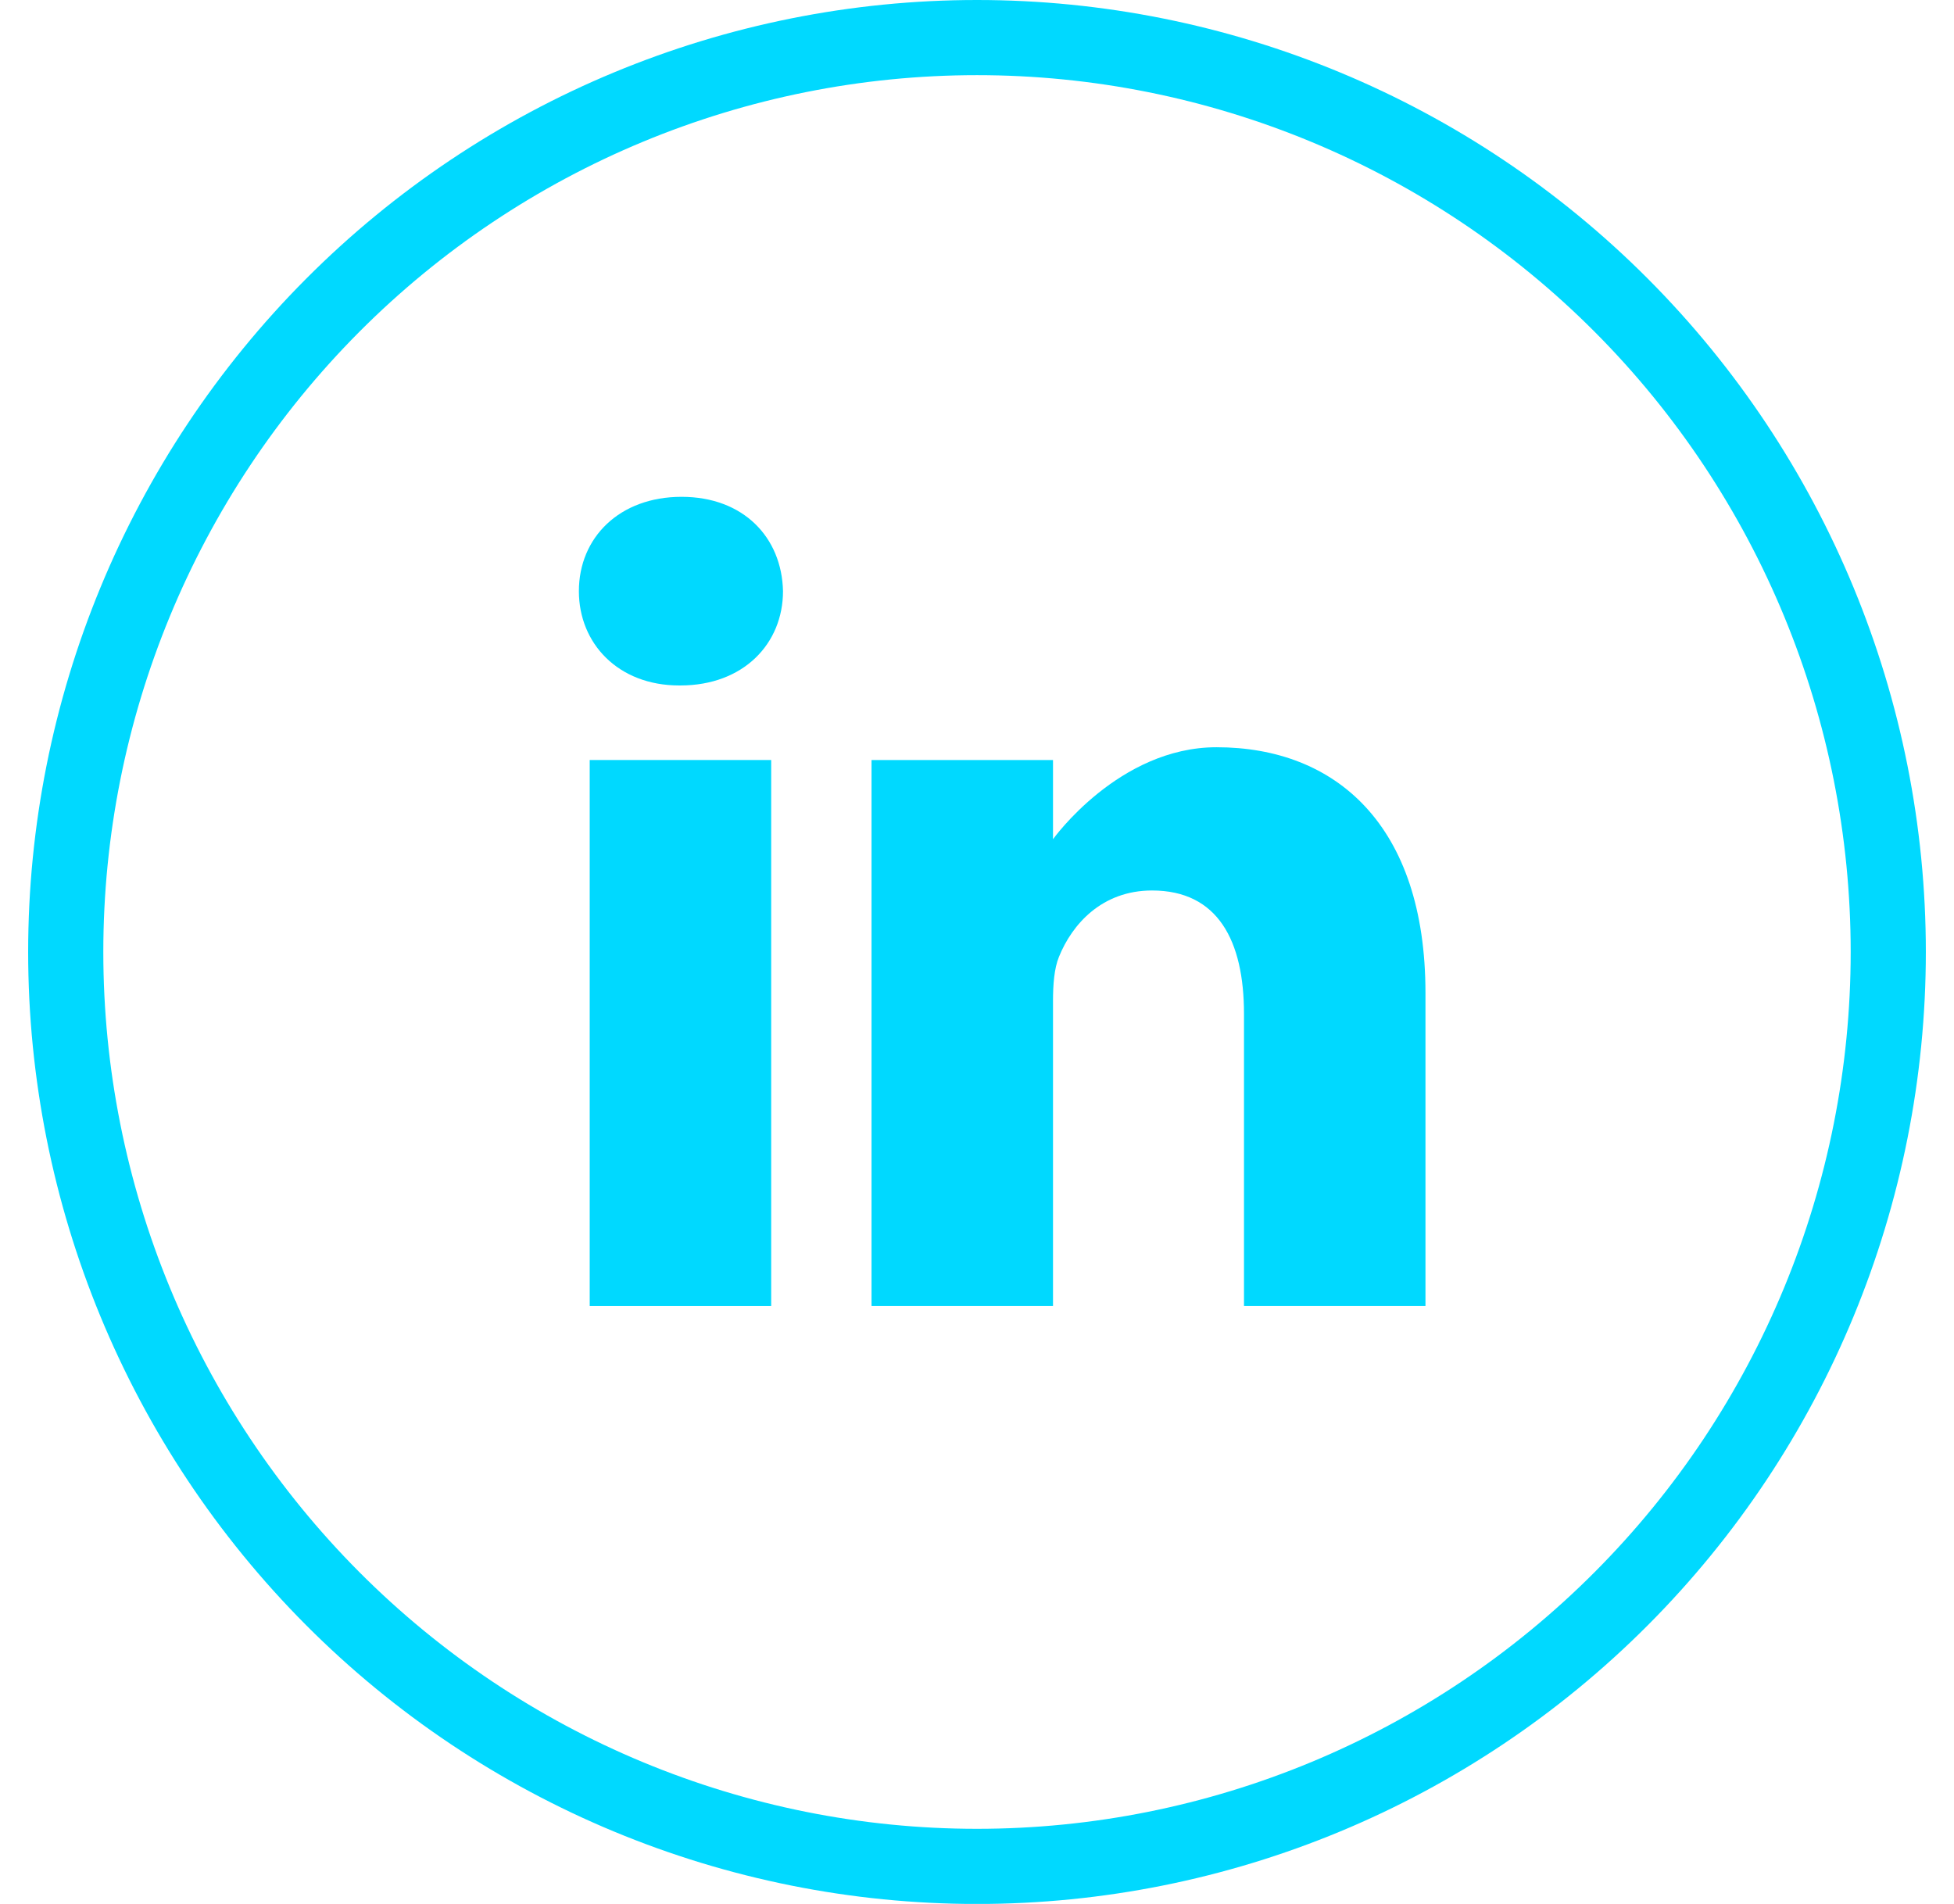
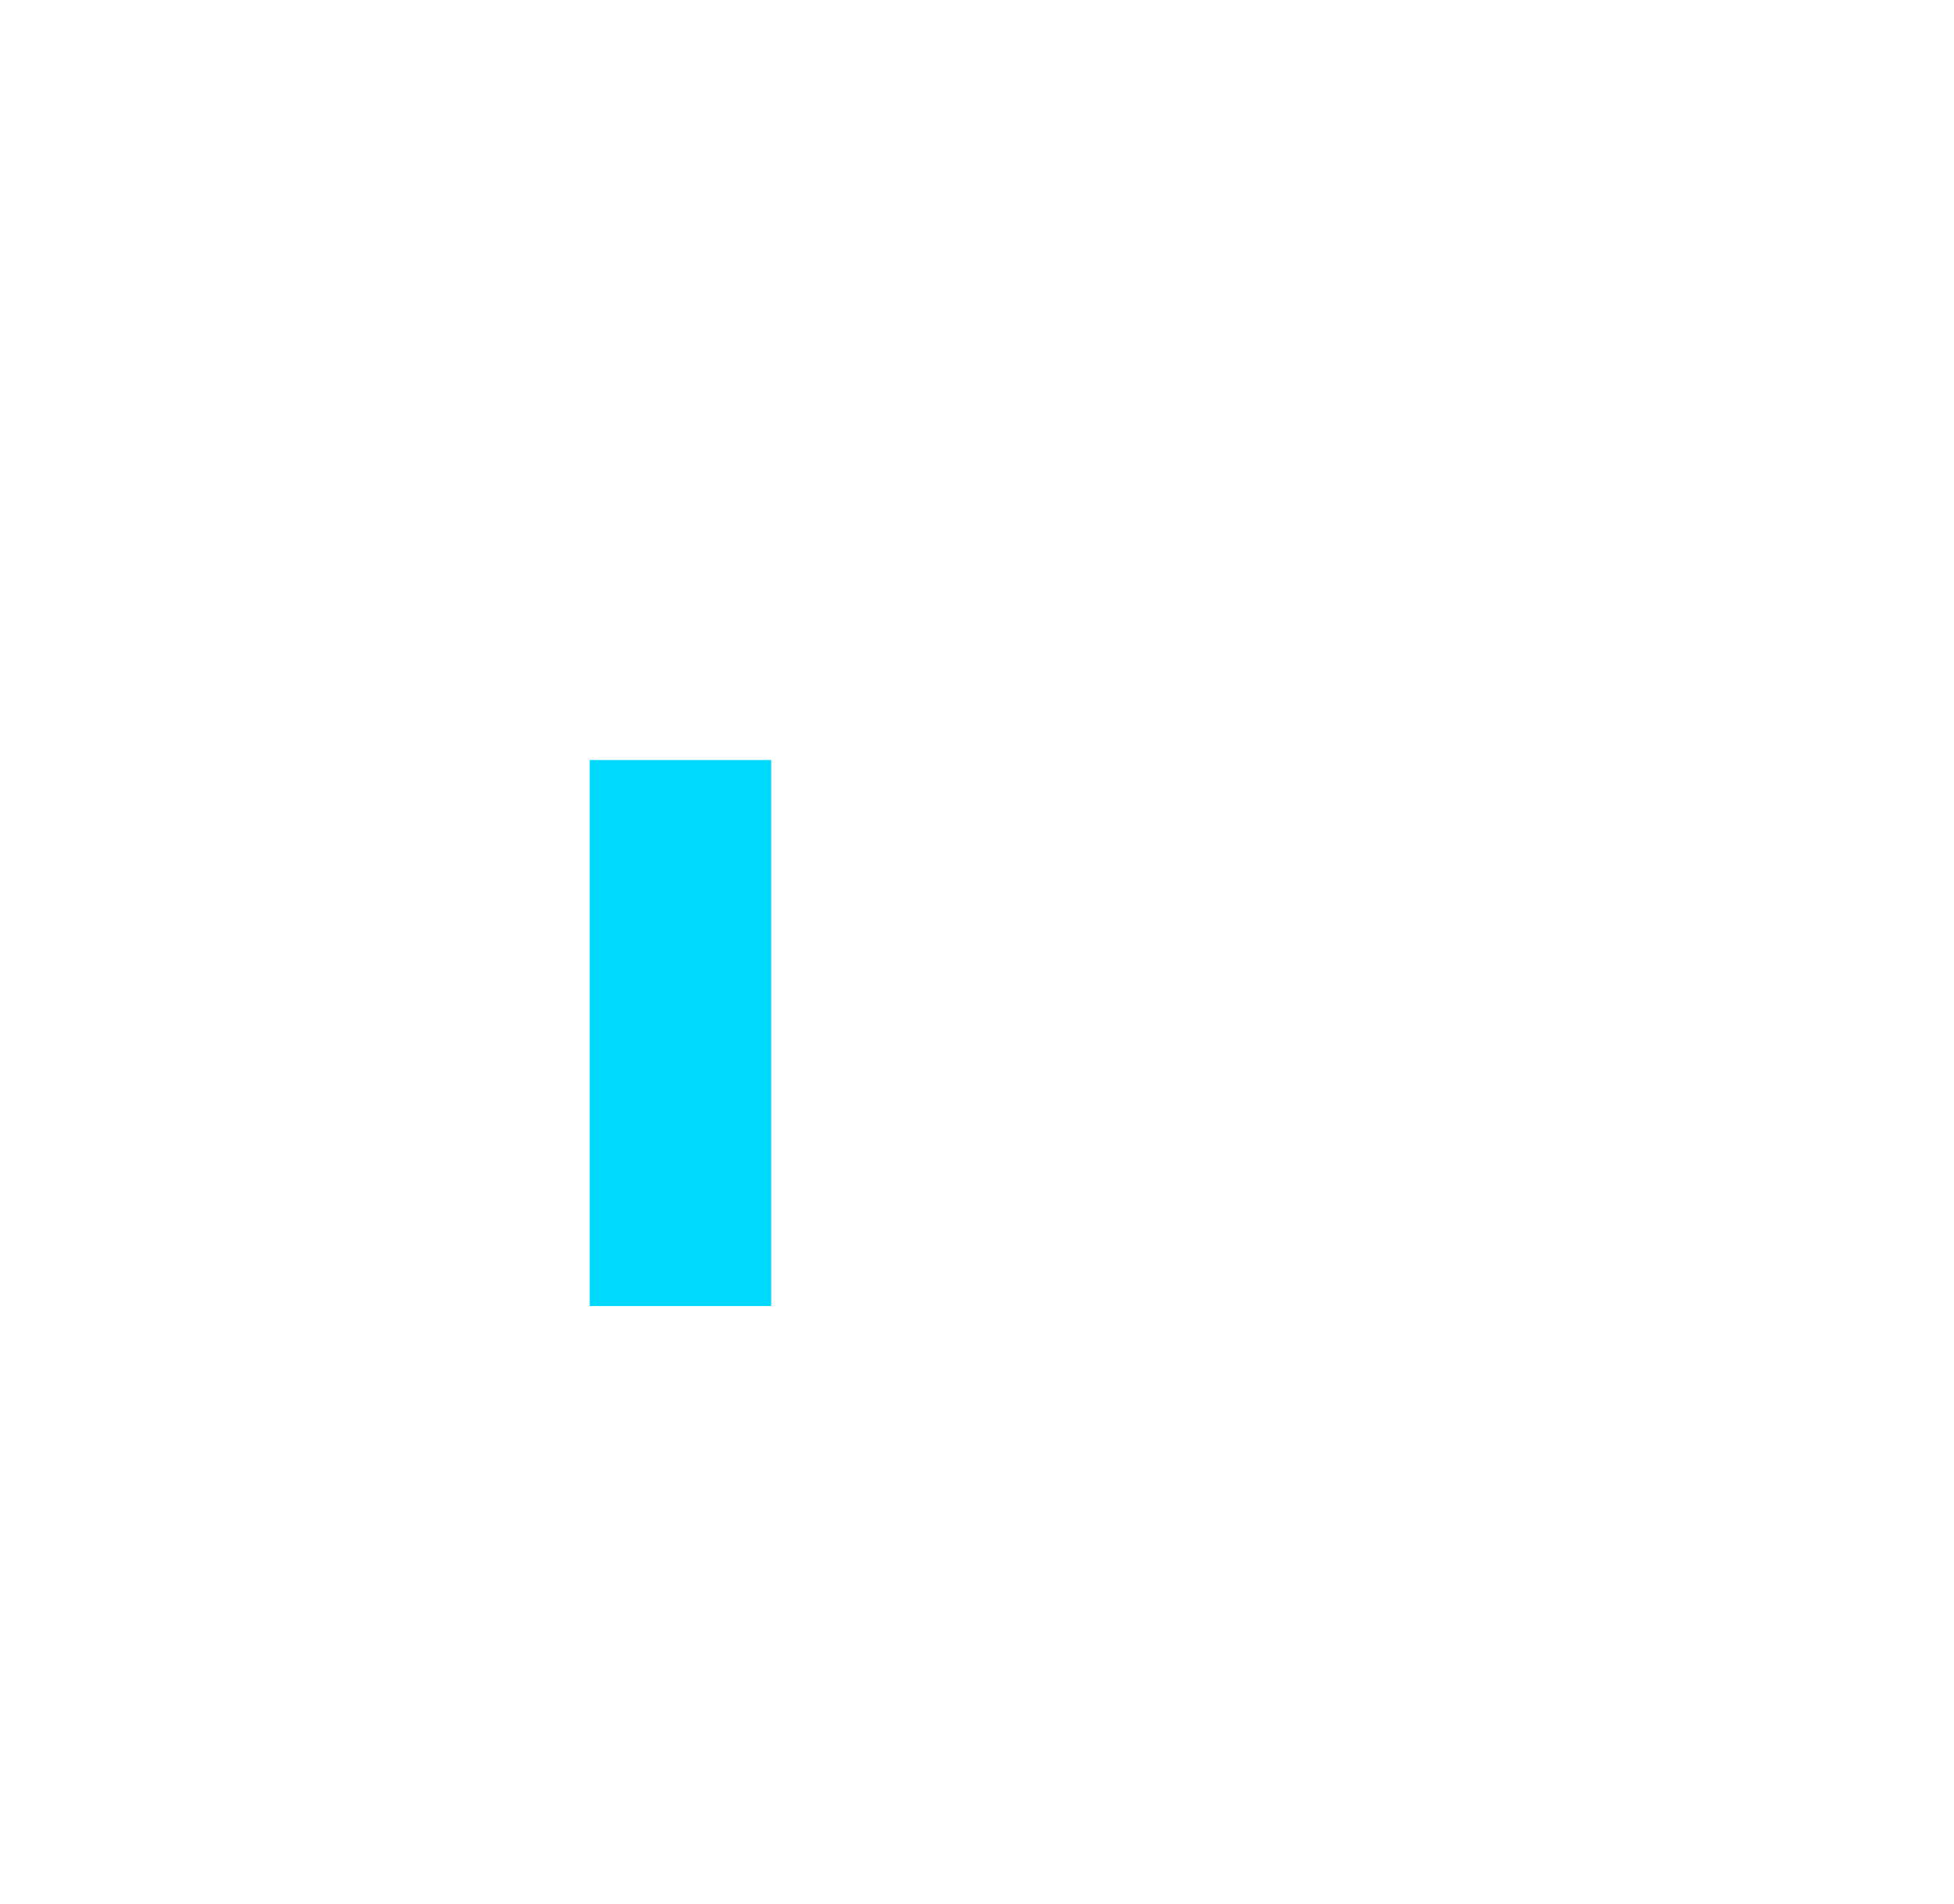
<svg xmlns="http://www.w3.org/2000/svg" width="39" height="38" viewBox="0 0 39 38" fill="none">
  <g clip-path="url(#clip0_225_17566)">
-     <path d="M19.5 37.251C14.677 37.251 10.05 35.328 6.639 31.905C3.229 28.483 1.312 23.841 1.312 19C1.312 14.16 3.229 9.518 6.639 6.095C10.05 2.672 14.677 0.75 19.5 0.75C24.324 0.75 28.95 2.672 32.361 6.095C35.772 9.518 37.688 14.16 37.688 19C37.688 23.841 35.772 28.483 32.361 31.905C28.95 35.328 24.324 37.251 19.5 37.251Z" stroke="#00D9FF" stroke-width="1.5" stroke-miterlimit="10" />
-     <path d="M13.603 9.916C12.364 9.916 11.554 10.729 11.554 11.799C11.554 12.844 12.34 13.681 13.555 13.681H13.579C14.842 13.681 15.628 12.844 15.628 11.799C15.605 10.729 14.842 9.916 13.603 9.916Z" fill="#00D9FF" />
    <path d="M11.77 15.169H15.392V26.067H11.77V15.169Z" fill="#00D9FF" />
-     <path d="M24.281 14.914C22.327 14.914 21.017 16.75 21.017 16.75V15.169H17.395V26.067H21.017V19.981C21.017 19.655 21.04 19.33 21.136 19.097C21.398 18.447 21.994 17.773 22.994 17.773C24.305 17.773 24.829 18.772 24.829 20.237V26.067H28.451V19.818C28.451 16.471 26.664 14.914 24.281 14.914Z" fill="#00D9FF" />
  </g>
  <defs>
    <clipPath id="clip0_225_17566">
      <rect width="39" height="38" fill="white" transform="translate(0 0)" />
    </clipPath>
  </defs>
</svg>